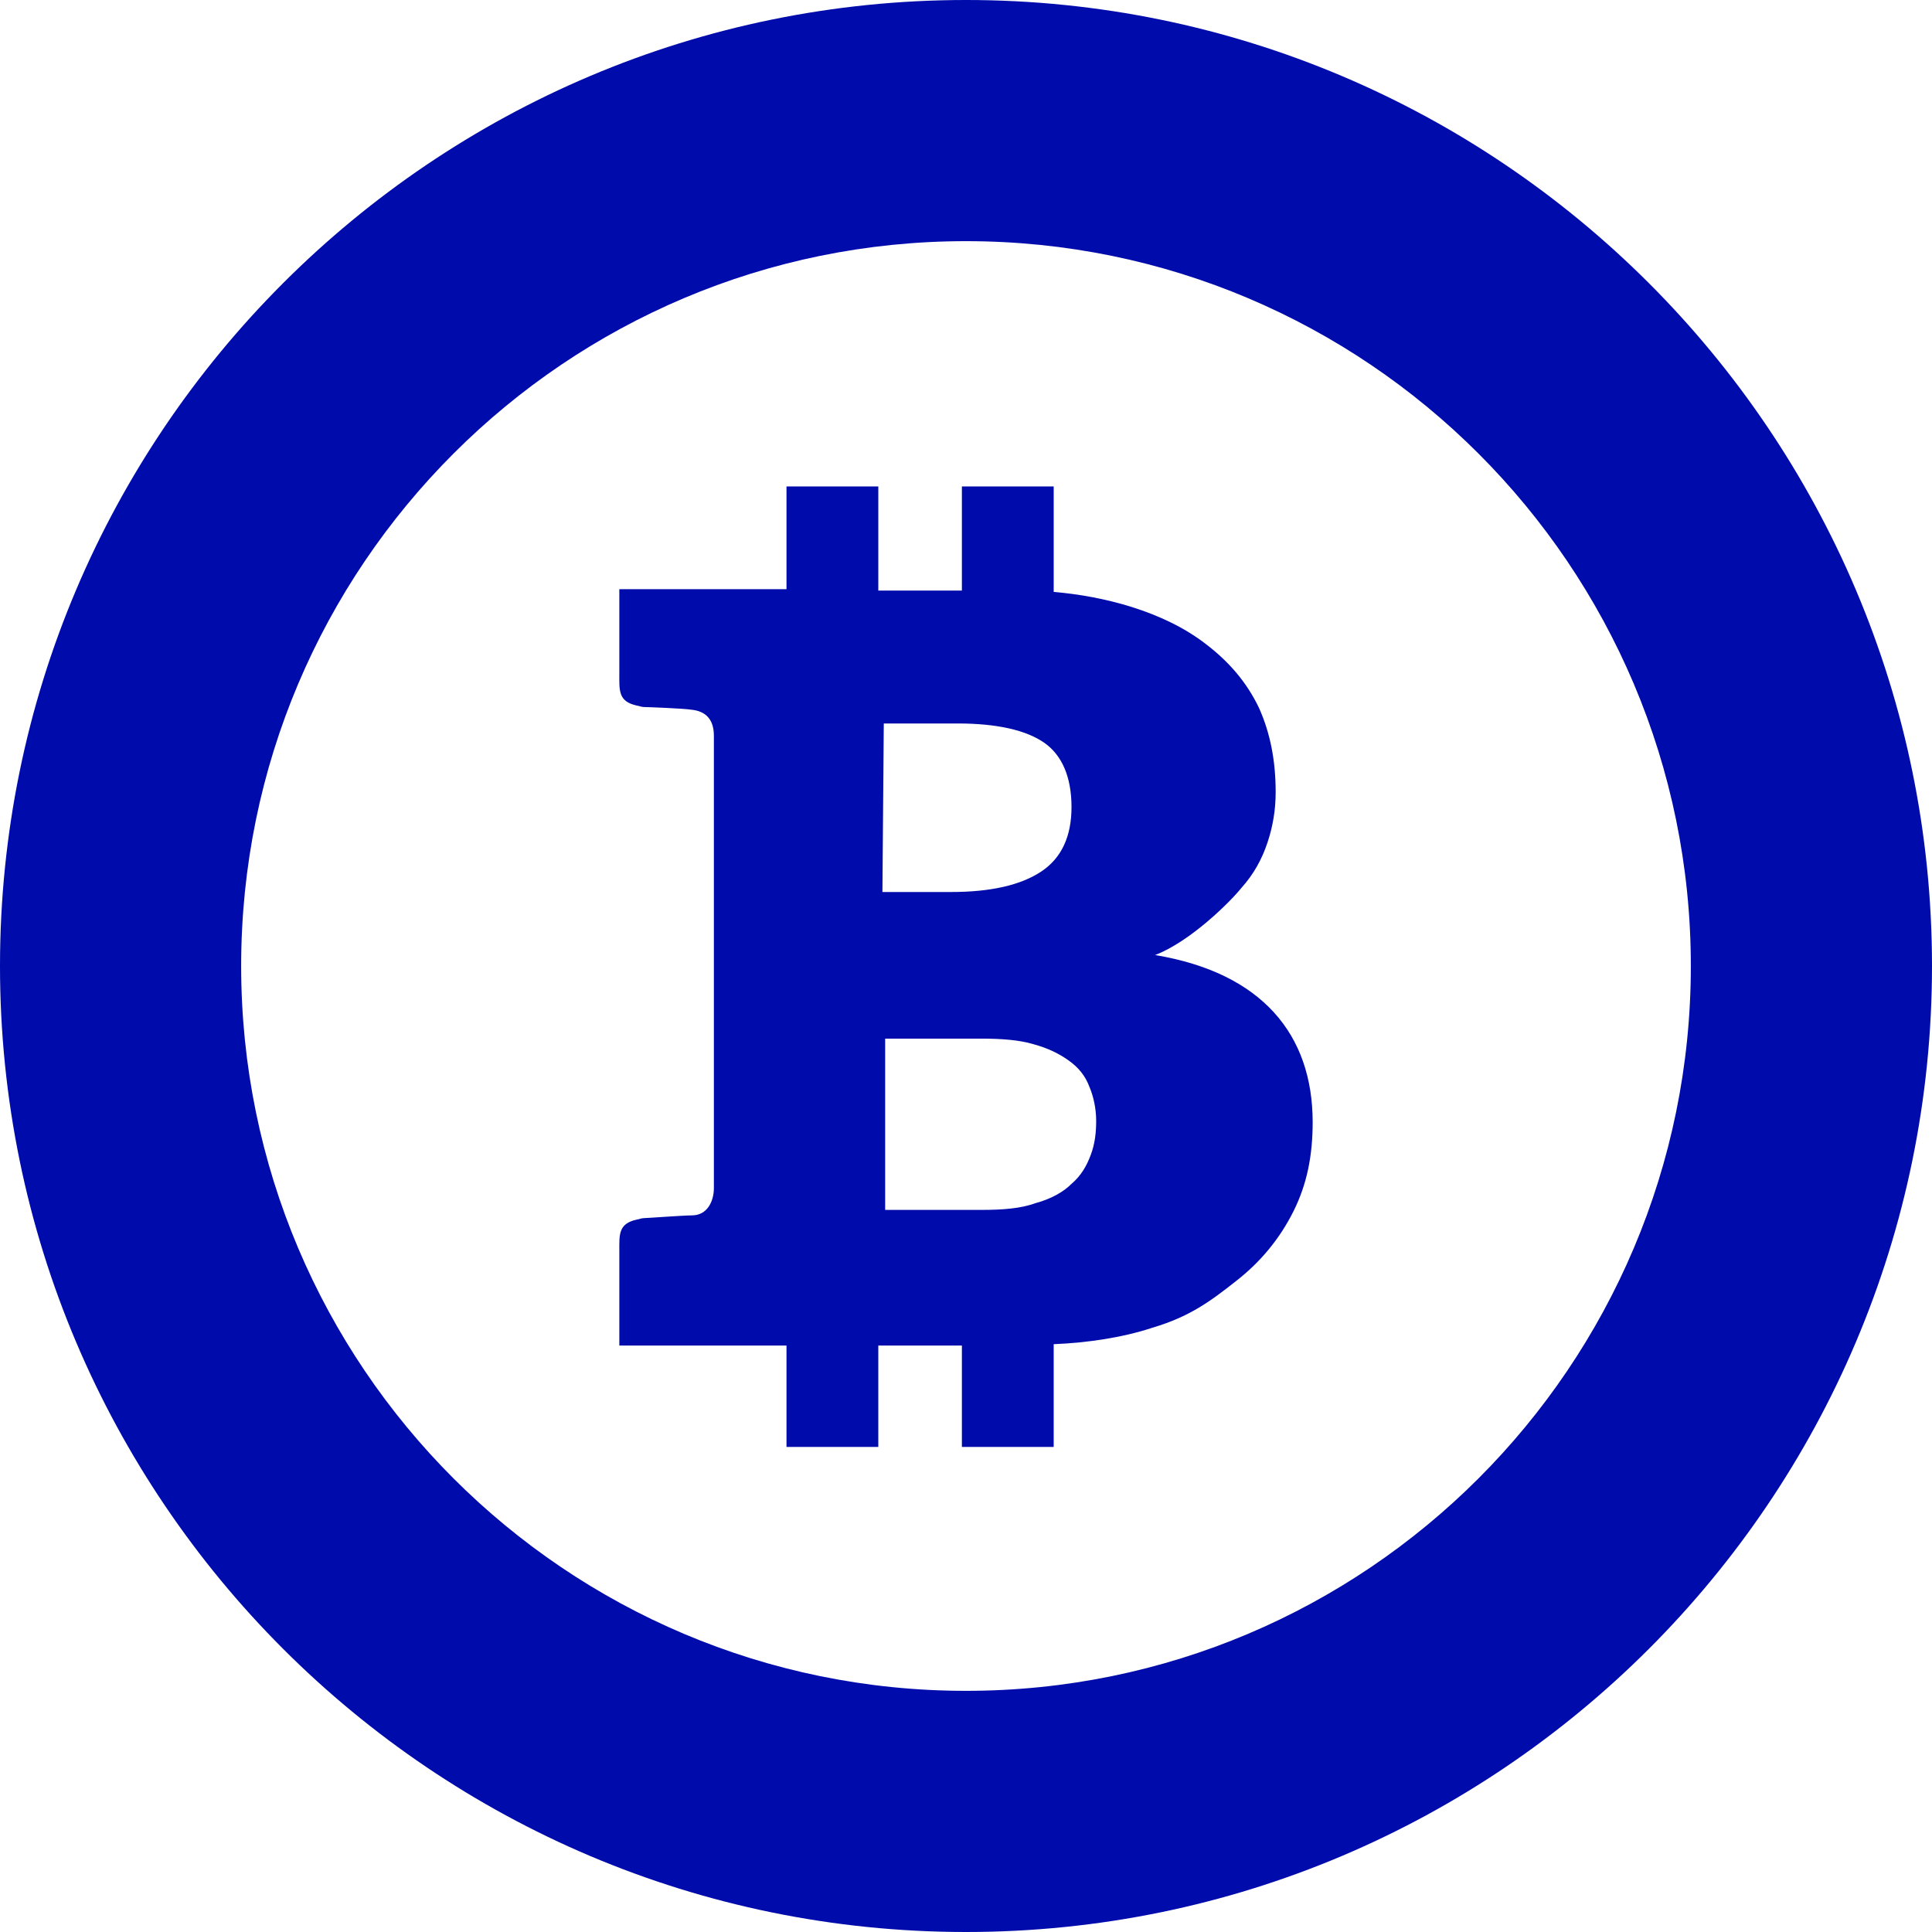
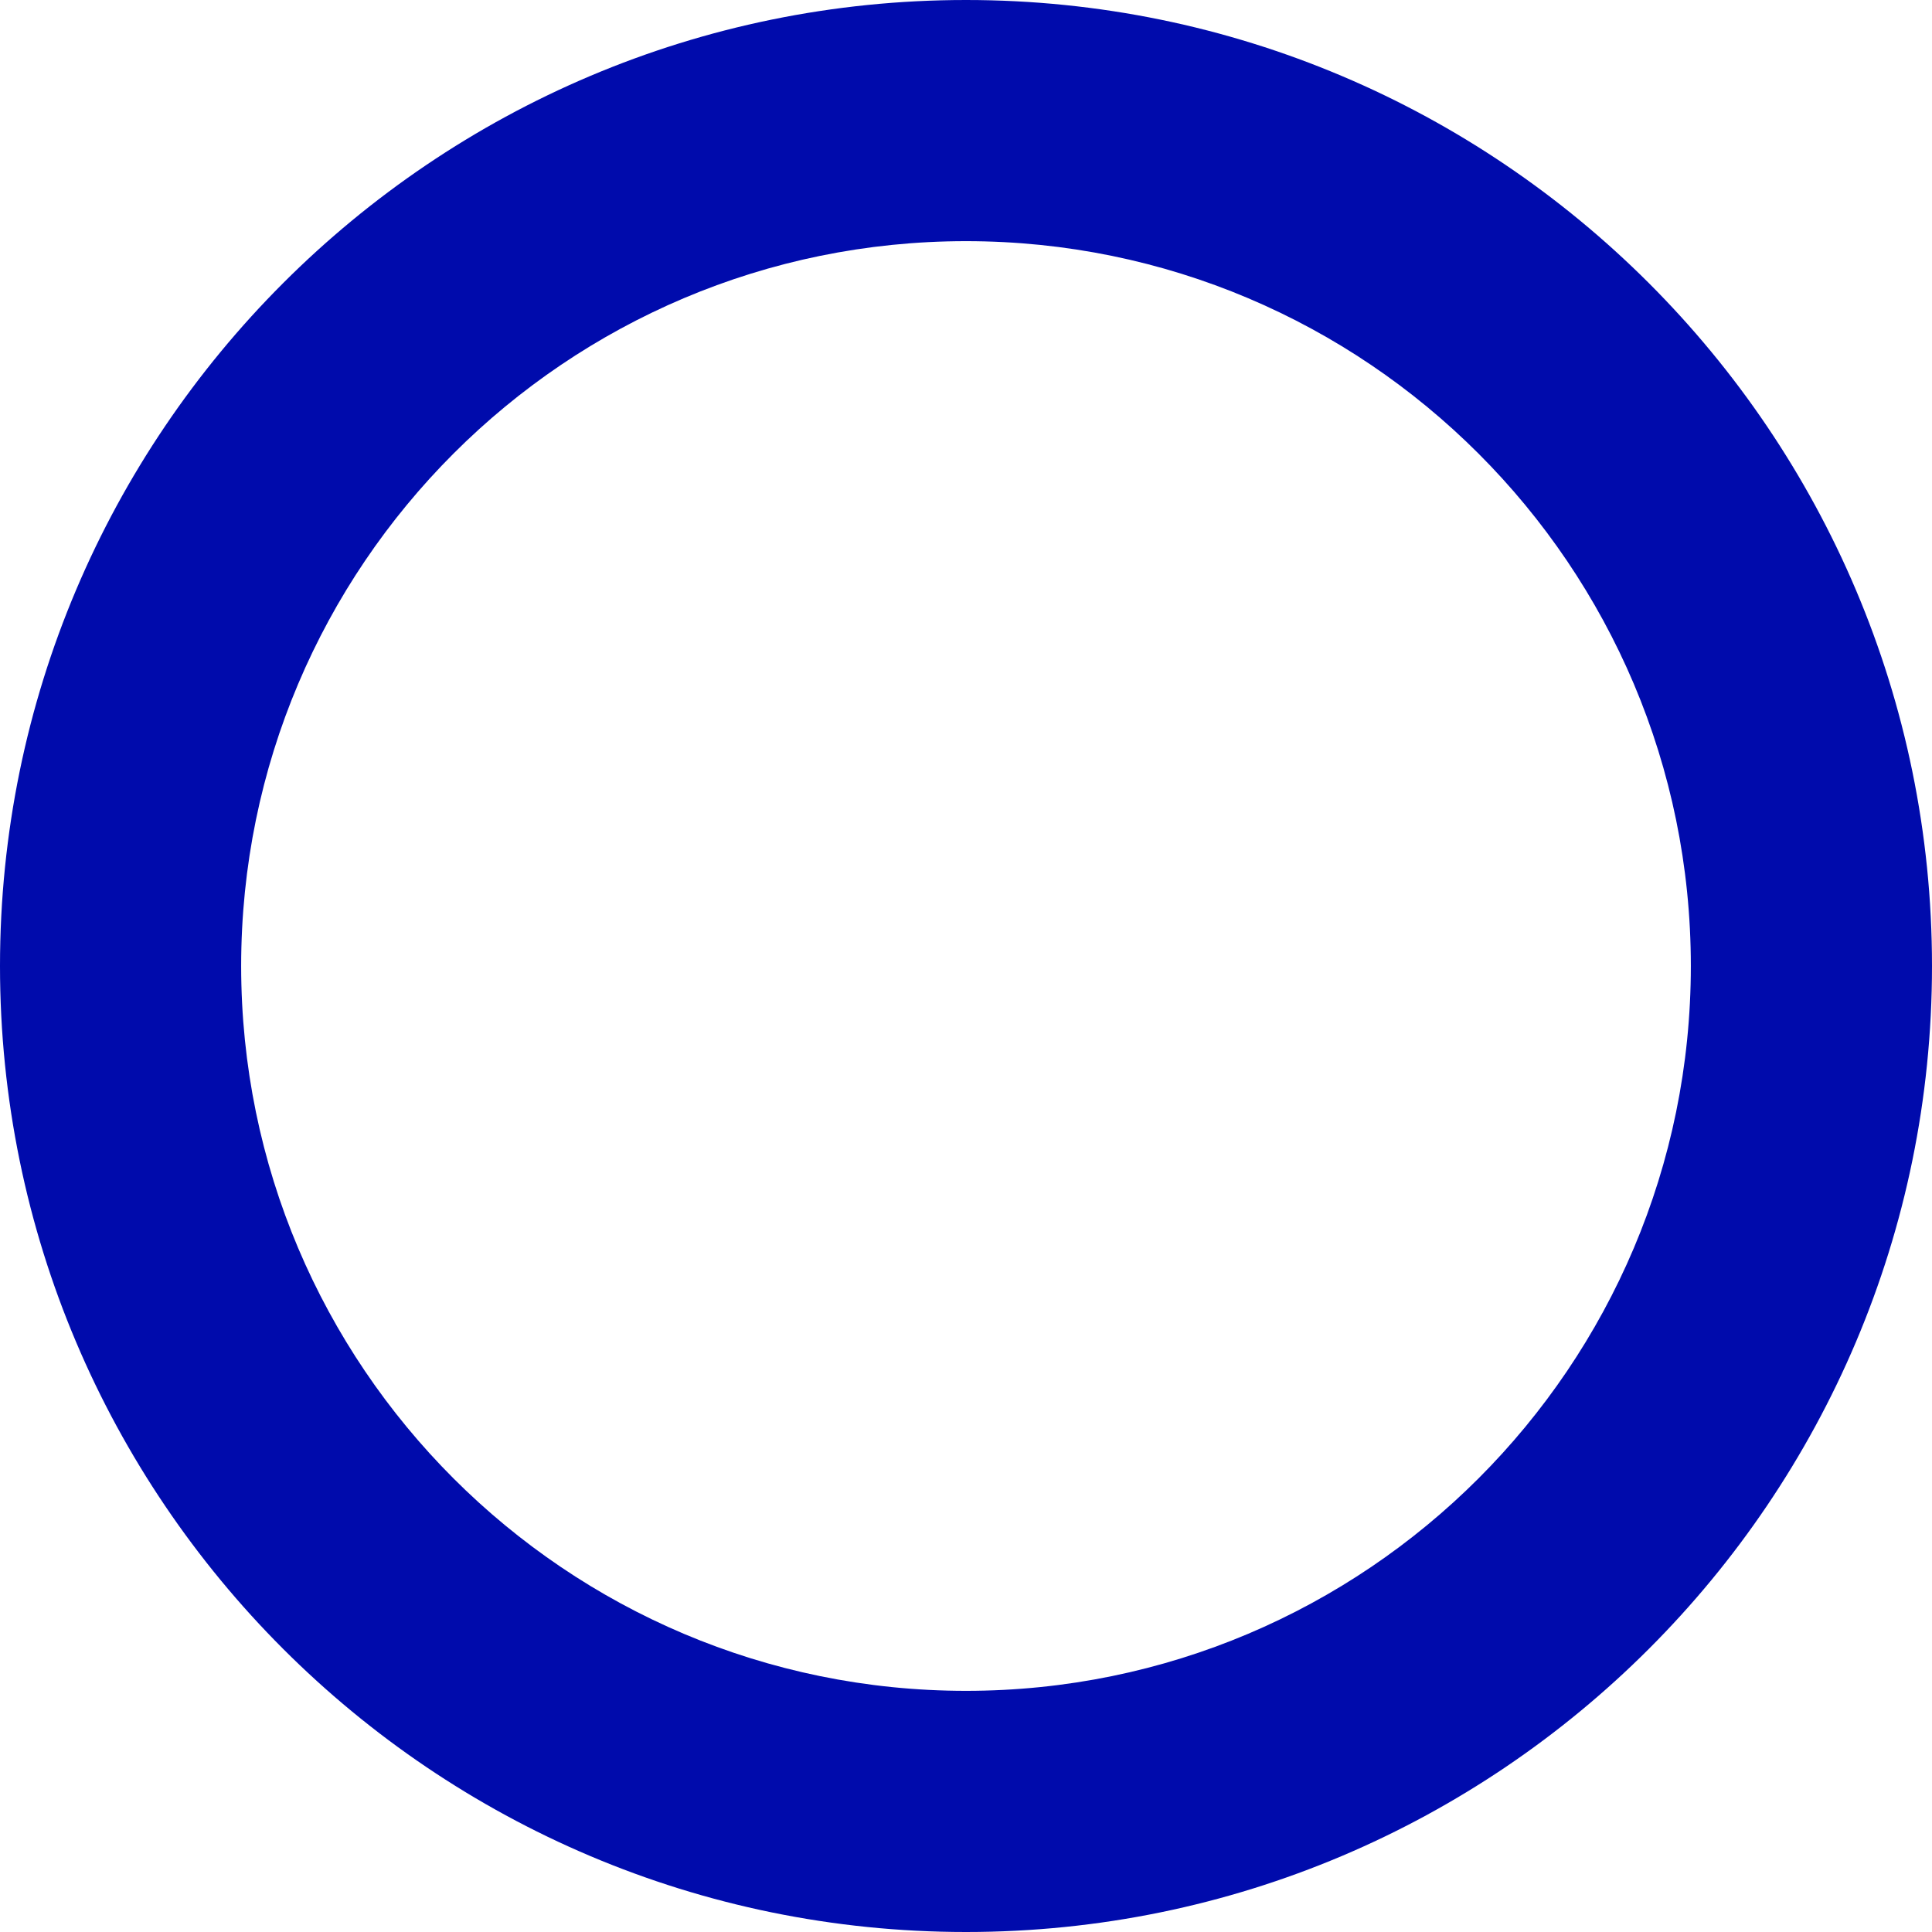
<svg xmlns="http://www.w3.org/2000/svg" version="1.1" id="_x32_" x="0px" y="0px" viewBox="0 0 141 141" style="enable-background:new 0 0 141 141;" xml:space="preserve">
  <style type="text/css">
	.st0{fill:#000BAC;}
</style>
  <g>
    <path class="st0" d="M70.5,0C31.6,0,0,31.6,0,70.5C0,109.4,31.6,141,70.5,141S141,109.4,141,70.5C141,31.6,109.4,0,70.5,0z    M70.5,123.4c-29.2,0-52.9-23.7-52.9-52.9c0-29.2,23.7-52.9,52.9-52.9c29.2,0,52.9,23.7,52.9,52.9   C123.4,99.7,99.7,123.4,70.5,123.4z" />
-     <path class="st0" d="M84.3,69.7c2.6-1,5.5-3.9,6.3-4.9c0.9-1,1.5-2.1,1.9-3.3c0.4-1.2,0.6-2.4,0.6-3.7c0-2.3-0.4-4.3-1.2-6.1   C91,49.8,89.7,48.3,88,47c-3.1-2.4-7.5-3.5-11.1-3.8v-7.7h-6.7v7.6l-6.1,0v-7.6h-6.7V43h-5.3h-6.9v6.1c0,1.3-0.1,2.1,1.3,2.4   c0.1,0,0.3,0.1,0.5,0.1c0.2,0,2.9,0.1,3.5,0.2c0.9,0.1,1.6,0.6,1.6,1.9v33c0,1-0.5,2-1.6,2c-0.6,0-3.3,0.2-3.5,0.2   c-0.2,0-0.4,0.1-0.5,0.1c-1.4,0.3-1.3,1.1-1.3,2.4v6.8h6.9h5.3v7.4h6.7v-7.4h6.1v7.4h6.7v-7.5c2.5-0.1,5.1-0.5,7.2-1.2   c2.7-0.8,4.2-1.9,6.1-3.4c1.8-1.4,3.2-3.1,4.2-5.1c1-2,1.4-4.1,1.4-6.5C95.8,75.5,92.1,71,84.3,69.7z M64.5,52.8h5.4   c2.9,0,5,0.5,6.3,1.4c1.3,0.9,2,2.5,2,4.7c0,2.1-0.7,3.7-2.2,4.7c-1.5,1-3.7,1.5-6.6,1.5h-5L64.5,52.8L64.5,52.8z M79.6,84.3   c-0.3,0.8-0.7,1.5-1.4,2.1c-0.6,0.6-1.5,1.1-2.6,1.4c-1.1,0.4-2.4,0.5-4,0.5h-7V75.8h7c1.5,0,2.8,0.1,3.8,0.4   c1.1,0.3,1.9,0.7,2.6,1.2c0.7,0.5,1.2,1.1,1.5,1.9c0.3,0.7,0.5,1.6,0.5,2.5C80,82.7,79.9,83.5,79.6,84.3z" />
  </g>
</svg>